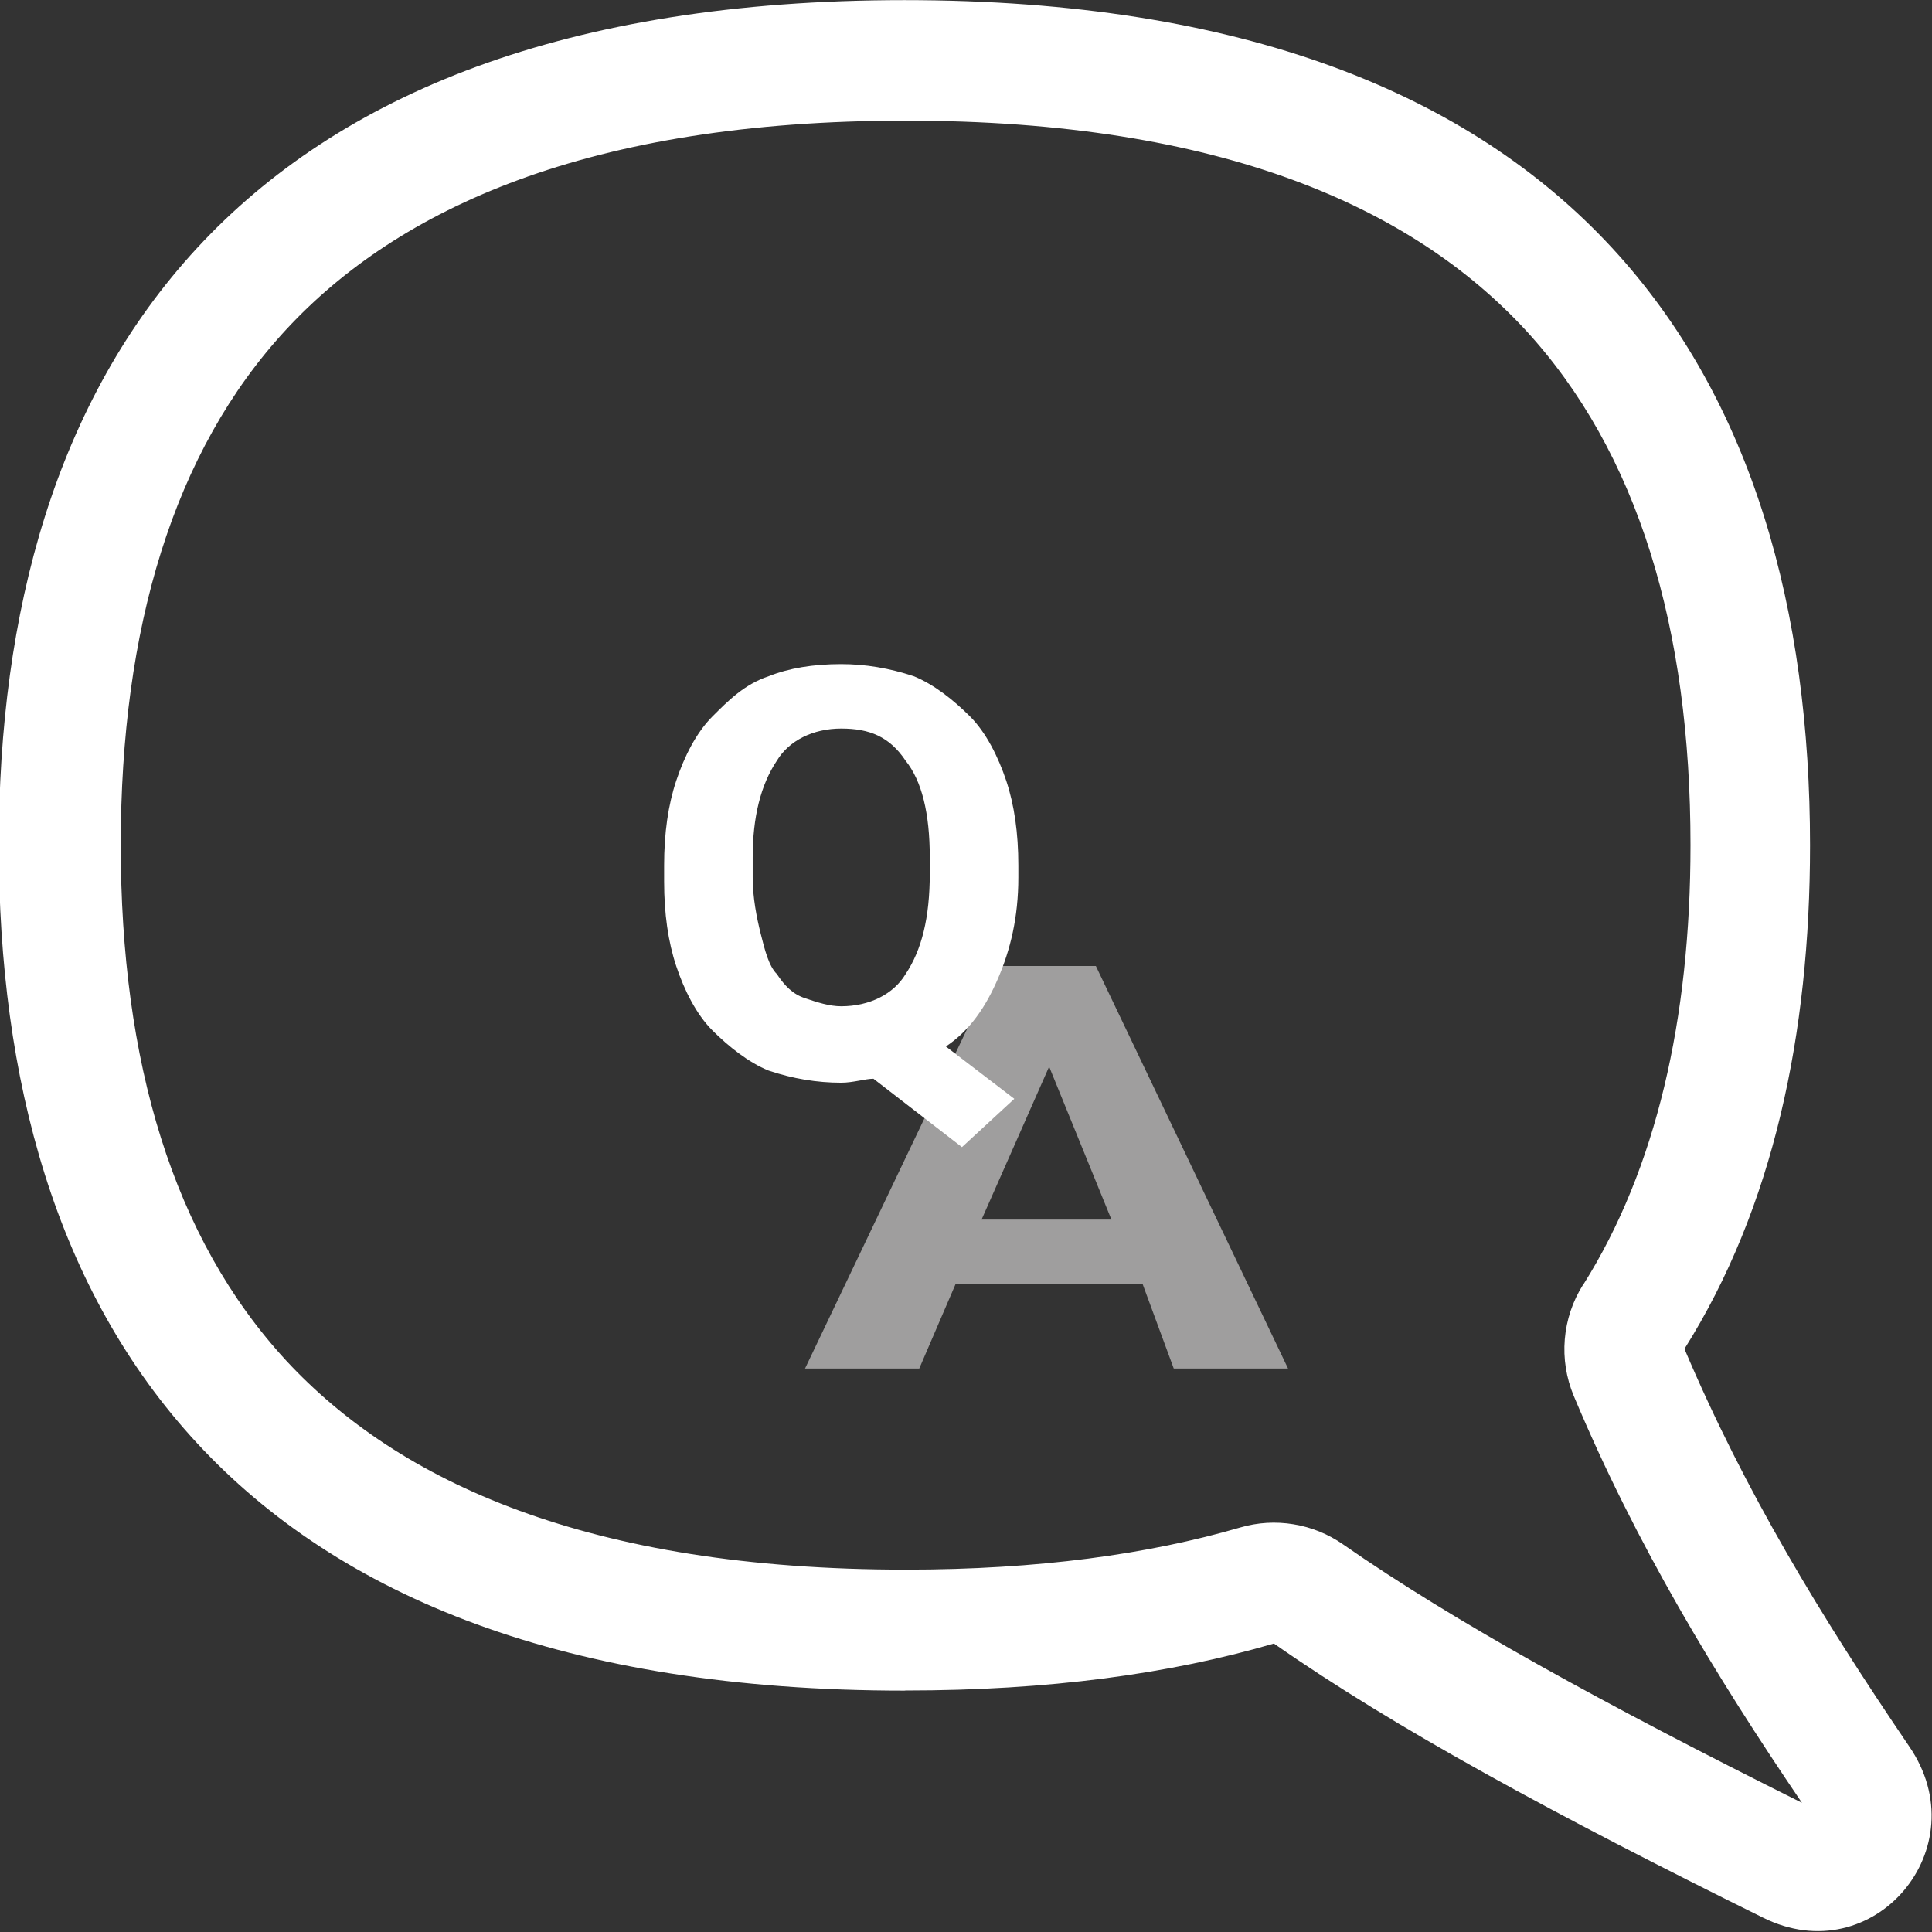
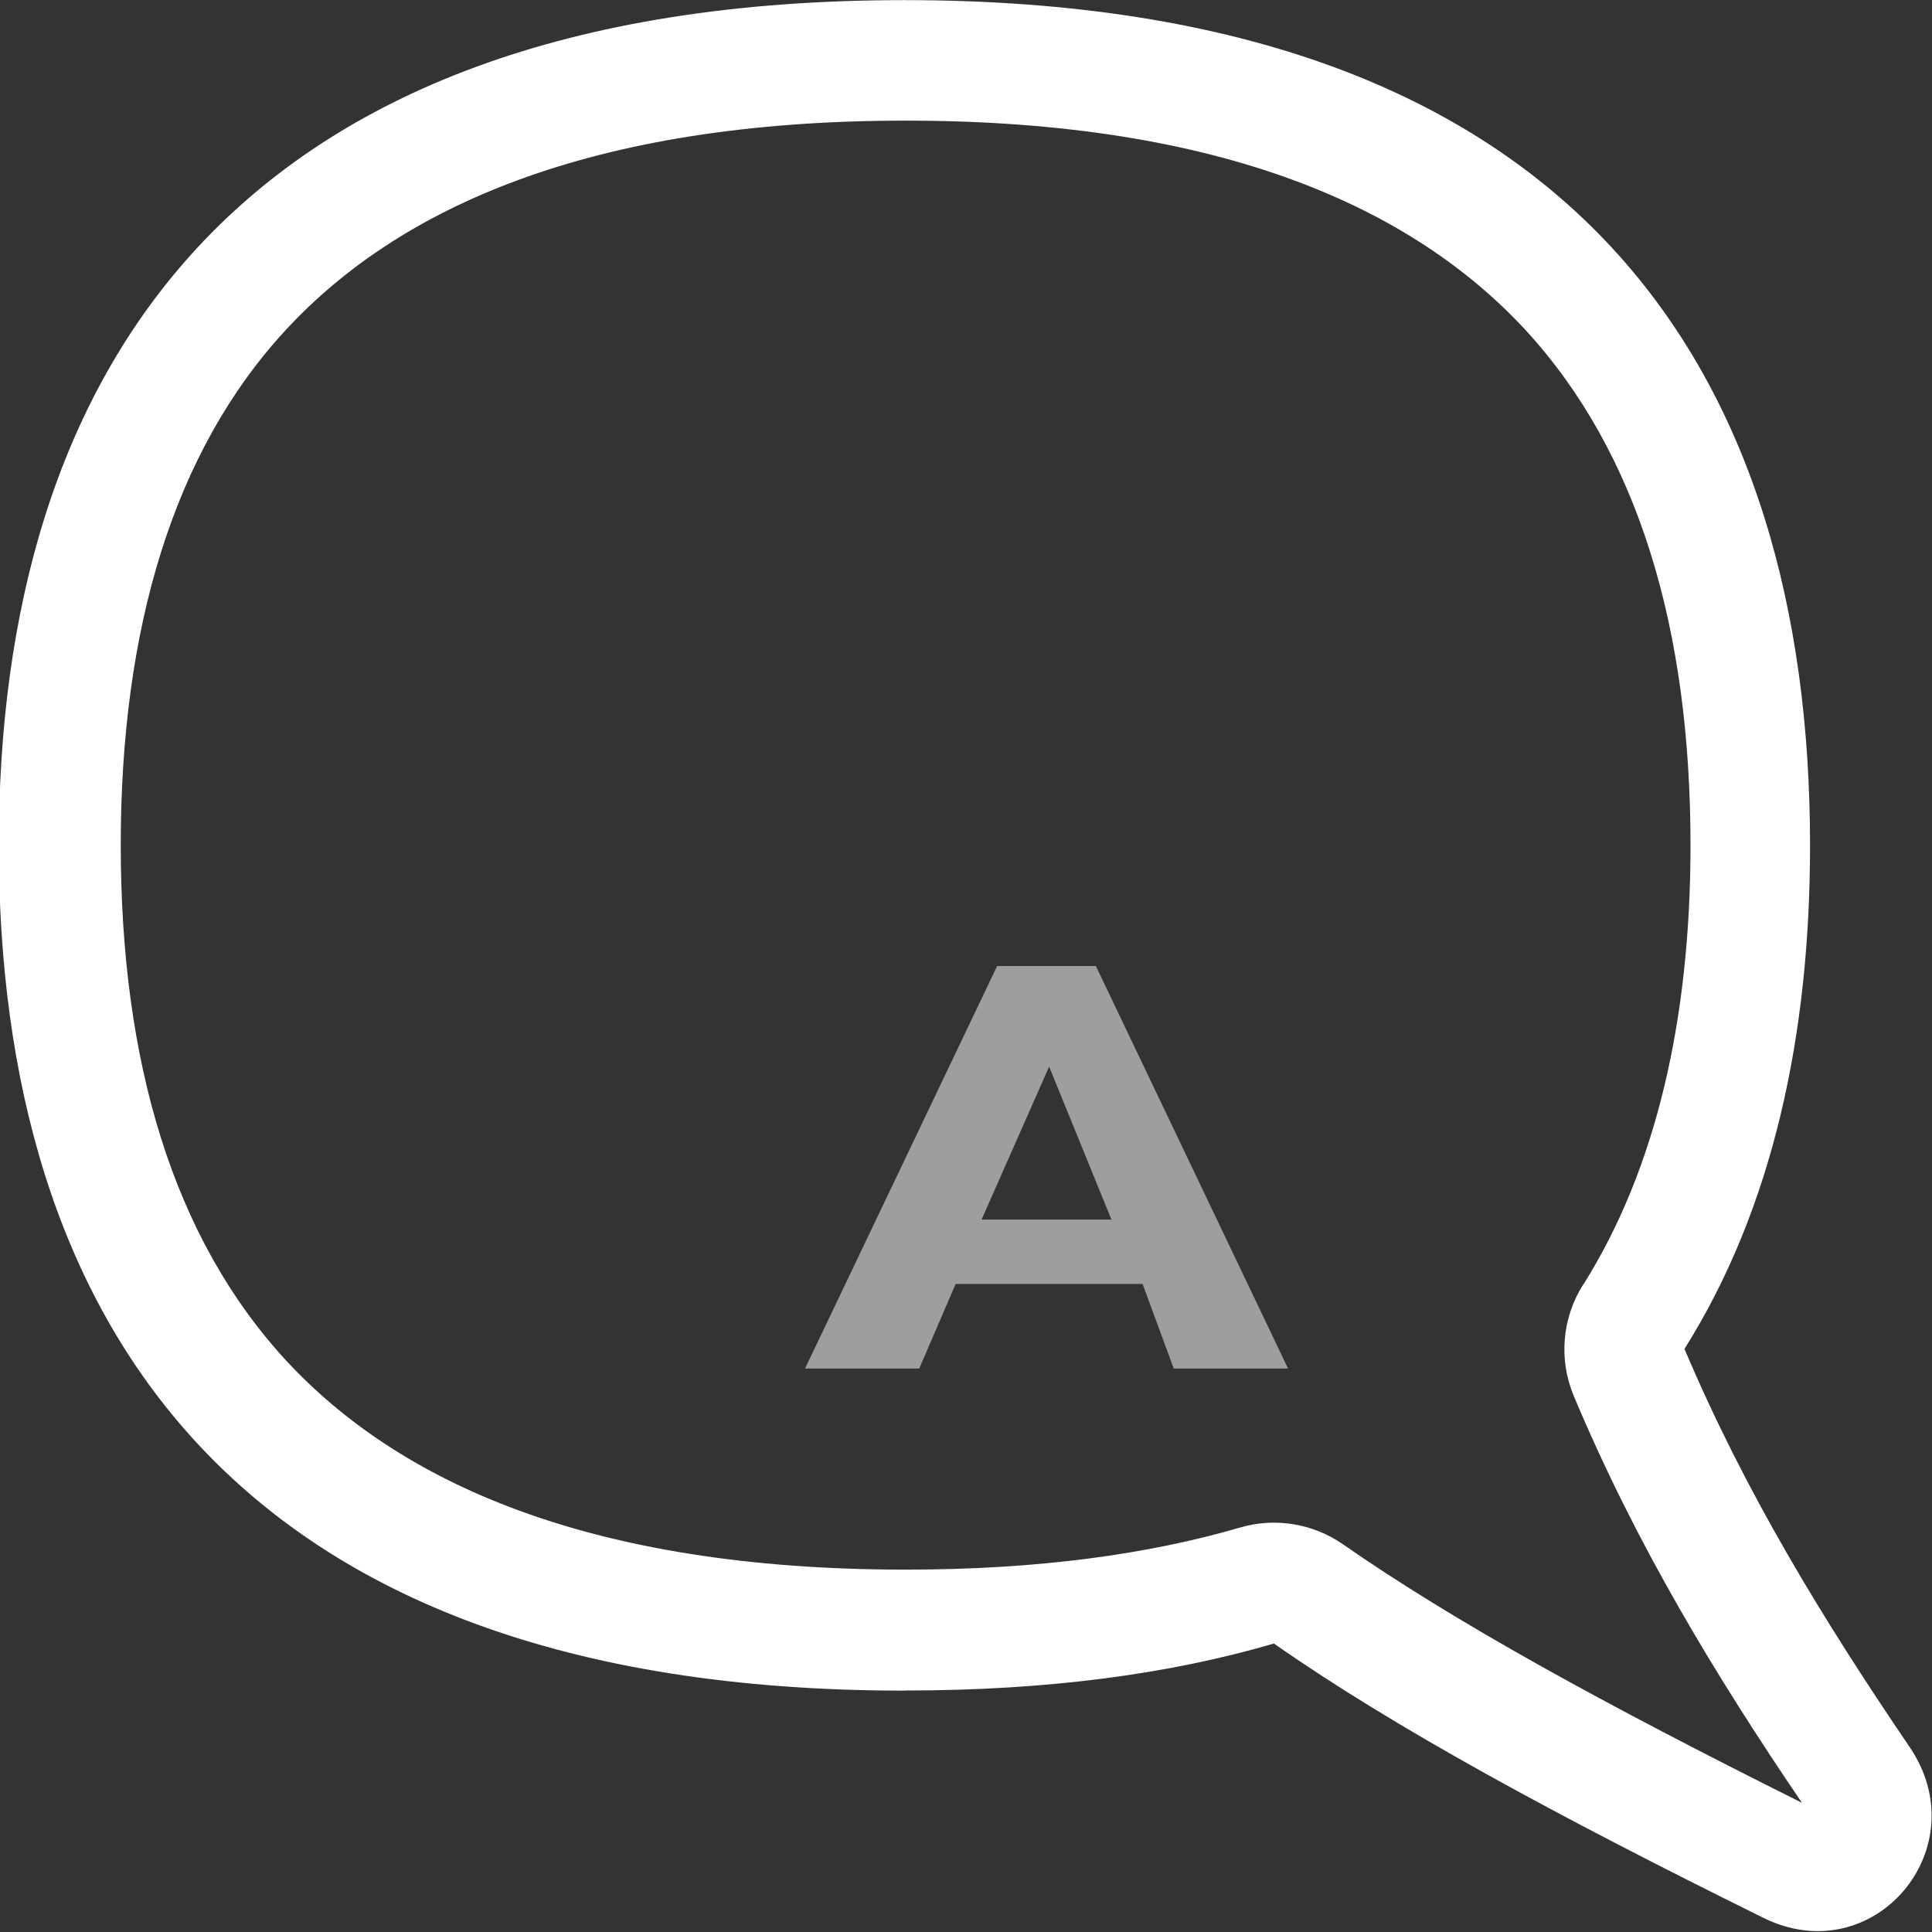
<svg xmlns="http://www.w3.org/2000/svg" width="32" height="32" viewBox="0 0 32 32" fill="none">
  <rect x="0" y="0" width="32" height="32" fill="#333333" stroke="none" />
  <g clip-path="url(#clip0_3644_4860)">
    <path fill-rule="evenodd" clip-rule="evenodd" d="M15 28C17.36 28 19.38 27.726 21.1 27.222C23.1 28.62 25.76 30.062 29.2 31.762C31.032 32.674 32.78 30.606 31.62 28.922C30.166 26.782 28.9 24.702 27.9 22.342C29.372 20.002 29.98 17.122 29.98 14.002C29.98 6.262 26.22 0.002 14.98 0.002C3.74 0.002 -0.02 6.282 -0.02 14.002C-0.02 21.742 3.74 28.002 14.98 28.002L15 28ZM26.22 21.28C26.048 21.552 25.945 21.861 25.918 22.181C25.891 22.501 25.942 22.823 26.066 23.12C27.098 25.58 28.406 27.74 29.846 29.86C26.546 28.214 24.086 26.86 22.246 25.58C22.001 25.409 21.721 25.295 21.426 25.247C21.131 25.198 20.829 25.216 20.542 25.3C19.026 25.742 17.202 25.998 15.002 25.998C9.742 25.998 6.602 24.542 4.742 22.538C2.86 20.498 2 17.578 2 13.998C2 10.418 2.868 7.478 4.74 5.458C6.594 3.458 9.74 1.998 15 1.998C20.26 1.998 23.4 3.454 25.26 5.458C27.14 7.498 28 10.418 28 13.998C28 16.878 27.432 19.358 26.224 21.278L26.22 21.28Z" fill="white" />
    <path d="M18.925 21.267H15.828L15.226 22.667H13.334L16.516 16H18.151L21.334 22.667H19.441L18.925 21.267ZM16.258 20.2H18.409L17.377 17.667L16.258 20.2Z" fill="#9F9E9E" />
-     <path d="M16.867 14.533C16.867 15.2 16.733 15.733 16.533 16.2C16.333 16.667 16.067 17.067 15.667 17.333L16.8 18.2L15.933 19L14.467 17.867C14.333 17.867 14.133 17.933 13.933 17.933C13.533 17.933 13.133 17.867 12.733 17.733C12.4 17.6 12.067 17.333 11.8 17.067C11.533 16.8 11.333 16.4 11.2 16C11.067 15.6 11 15.133 11 14.6V14.333C11 13.8 11.067 13.333 11.2 12.933C11.333 12.533 11.533 12.133 11.8 11.867C12.067 11.6 12.333 11.333 12.733 11.2C13.067 11.067 13.467 11 13.933 11C14.333 11 14.733 11.067 15.133 11.2C15.467 11.333 15.8 11.6 16.067 11.867C16.333 12.133 16.533 12.533 16.667 12.933C16.8 13.333 16.867 13.8 16.867 14.333V14.533ZM15.4 14.2C15.4 13.467 15.267 12.933 15 12.6C14.733 12.2 14.4 12.067 13.933 12.067C13.467 12.067 13.067 12.267 12.867 12.6C12.6 13 12.467 13.533 12.467 14.2V14.533C12.467 14.867 12.533 15.2 12.6 15.467C12.667 15.733 12.733 16 12.867 16.133C13 16.333 13.133 16.467 13.333 16.533C13.533 16.6 13.733 16.667 13.933 16.667C14.4 16.667 14.8 16.467 15 16.133C15.267 15.733 15.4 15.2 15.4 14.467V14.2Z" fill="white" />
  </g>
  <defs>
    <clipPath id="clip0_3644_4860">
      <rect width="32" height="32" fill="white" />
    </clipPath>
  </defs>
</svg>